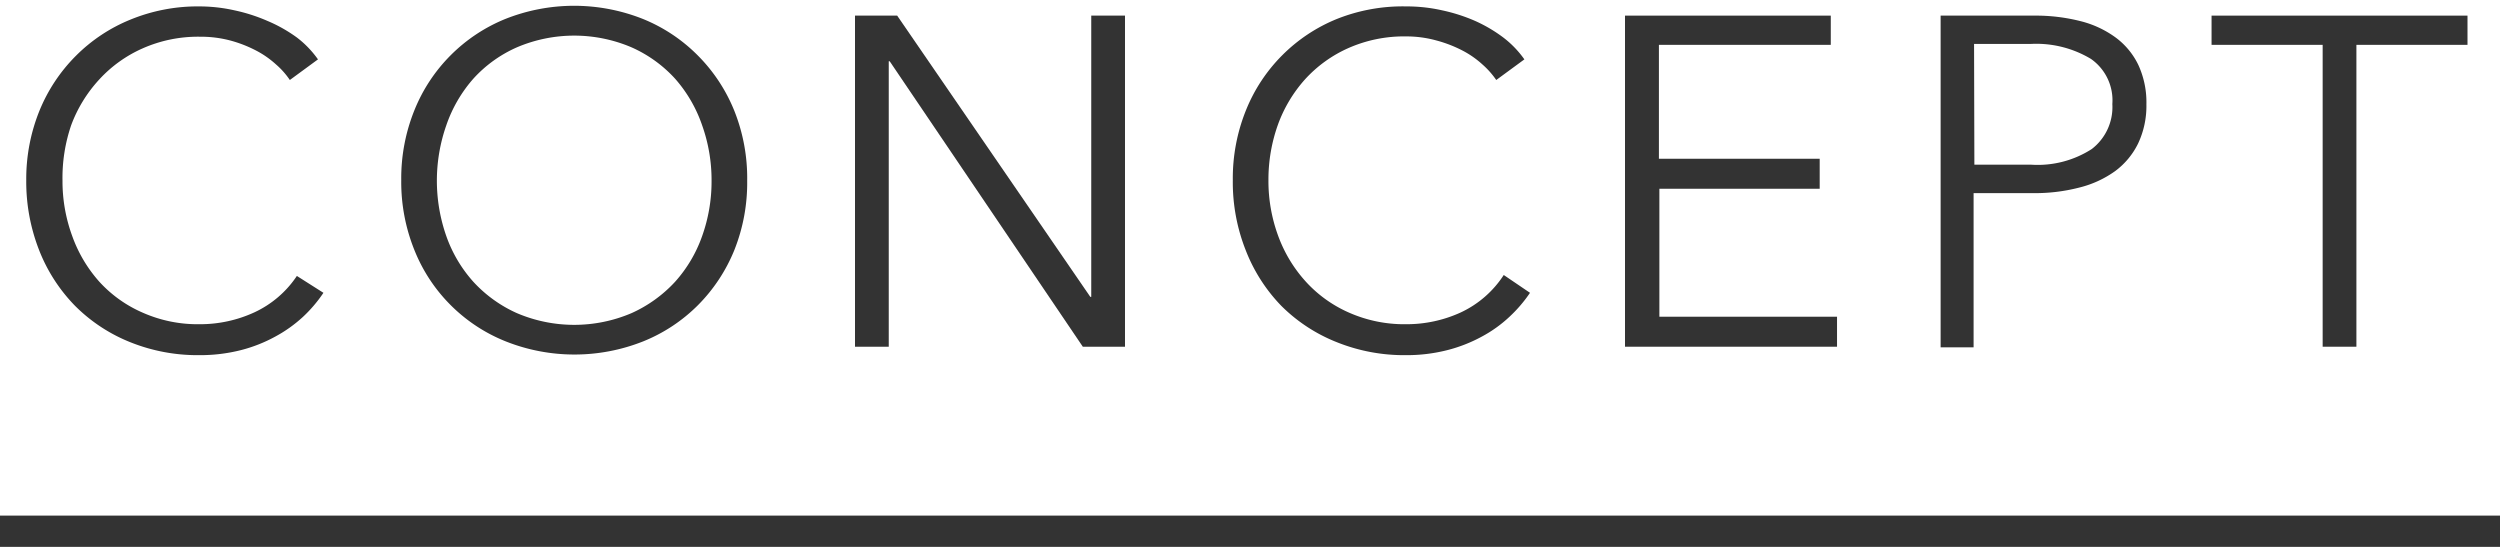
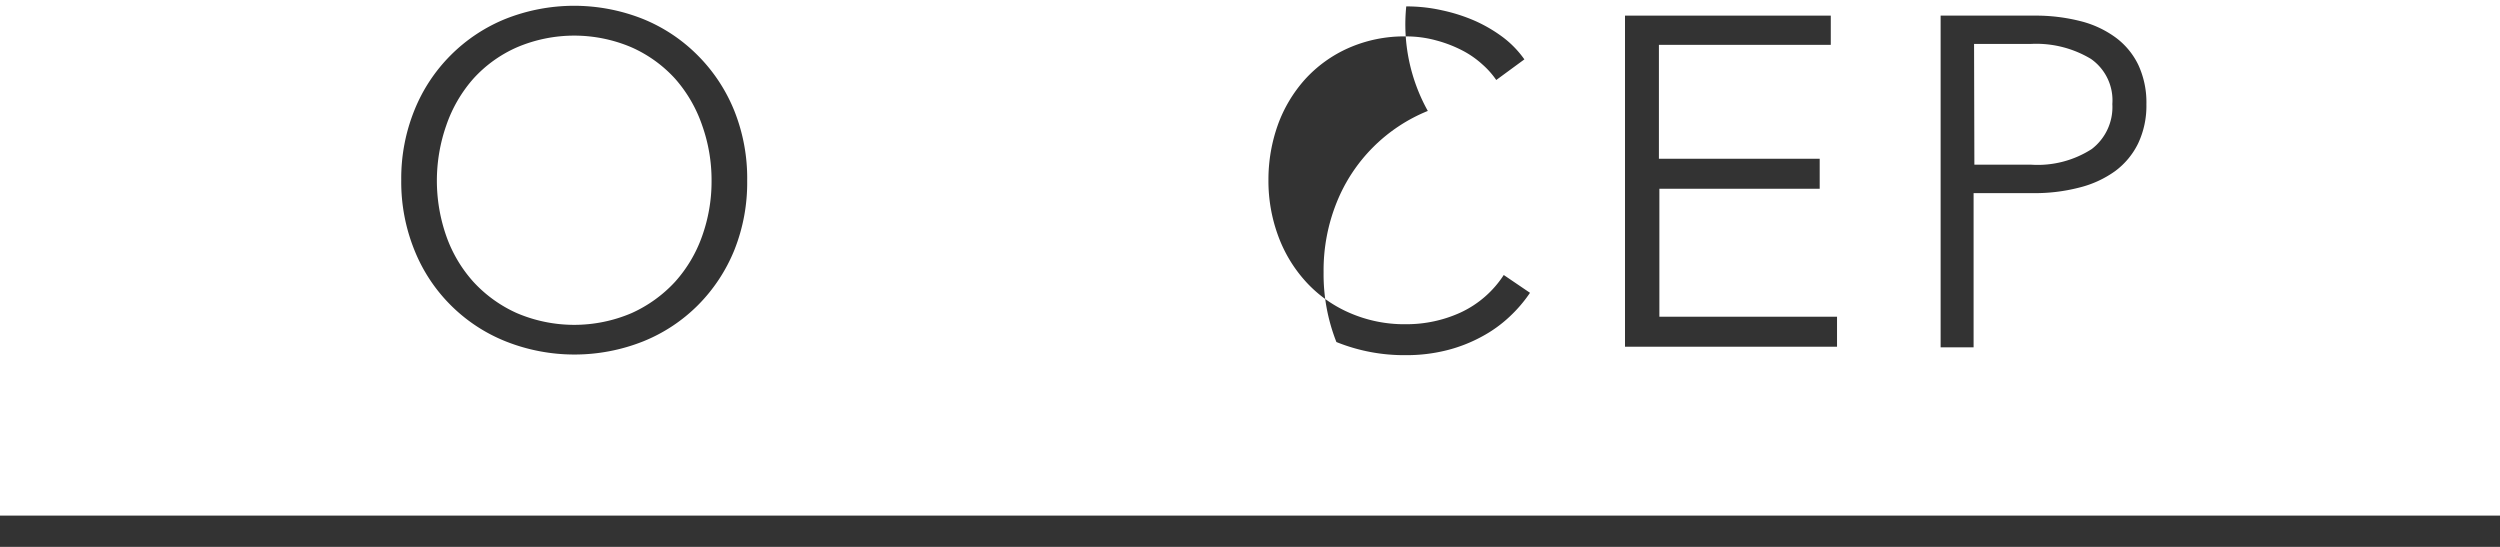
<svg xmlns="http://www.w3.org/2000/svg" id="レイヤー_1" data-name="レイヤー 1" width="160" height="35" viewBox="0 0 160 35">
  <defs>
    <style>
      .cls-1 {
        fill: #333;
      }

      .cls-2 {
        fill: none;
        stroke: #333;
        stroke-miterlimit: 10;
        stroke-width: 2px;
      }
    </style>
  </defs>
  <title>brand_title1</title>
  <g>
-     <path class="cls-1" d="M20.7,18.74a8.8,8.8,0,0,1-1.3,1.53,8.66,8.66,0,0,1-1.78,1.27,9.43,9.43,0,0,1-2.21.87,10.6,10.6,0,0,1-2.66.32,11.55,11.55,0,0,1-4.44-.84A10.49,10.49,0,0,1,4.8,19.57,10.63,10.63,0,0,1,2.5,16a12,12,0,0,1-.82-4.47A11.63,11.63,0,0,1,2.52,7.1,10.66,10.66,0,0,1,4.85,3.58,10.51,10.51,0,0,1,8.36,1.25,11.33,11.33,0,0,1,12.75.41,10.3,10.3,0,0,1,15,.66a11,11,0,0,1,2.12.68A9.37,9.37,0,0,1,19,2.4a6.37,6.37,0,0,1,1.35,1.4l-1.8,1.32a5.07,5.07,0,0,0-.89-1,6,6,0,0,0-1.3-.9,8.12,8.12,0,0,0-1.63-.63,7.35,7.35,0,0,0-1.91-.24,8.77,8.77,0,0,0-3.7.75,8.34,8.34,0,0,0-2.78,2A8.88,8.88,0,0,0,4.56,8,10.43,10.43,0,0,0,4,11.57a10.16,10.16,0,0,0,.62,3.53A8.87,8.87,0,0,0,6.33,18a8.11,8.11,0,0,0,2.78,2,8.69,8.69,0,0,0,3.67.75,8.31,8.31,0,0,0,3.48-.75A6.6,6.6,0,0,0,19,17.66Z" />
    <path class="cls-1" d="M47.82,11.57A11.63,11.63,0,0,1,47,16a10.7,10.7,0,0,1-2.33,3.53,10.49,10.49,0,0,1-3.51,2.32,11.92,11.92,0,0,1-8.79,0A10.47,10.47,0,0,1,26.52,16a11.63,11.63,0,0,1-.84-4.47,11.63,11.63,0,0,1,.84-4.47,10.55,10.55,0,0,1,5.83-5.85,11.92,11.92,0,0,1,8.79,0,10.51,10.51,0,0,1,3.51,2.33A10.66,10.66,0,0,1,47,7.1,11.63,11.63,0,0,1,47.82,11.57Zm-2.28,0a10.45,10.45,0,0,0-.6-3.54,8.83,8.83,0,0,0-1.74-3,8.34,8.34,0,0,0-2.78-2,9.35,9.35,0,0,0-7.34,0,8.24,8.24,0,0,0-2.78,2,8.83,8.83,0,0,0-1.74,3,10.71,10.71,0,0,0,0,7.07,8.68,8.68,0,0,0,1.74,2.94,8.47,8.47,0,0,0,2.78,2,9.35,9.35,0,0,0,7.34,0,8.57,8.57,0,0,0,2.78-2,8.68,8.68,0,0,0,1.74-2.94A10.39,10.39,0,0,0,45.54,11.59Z" />
-     <path class="cls-1" d="M69.78,19h.06V1H72V22.19H69.3L56.94,3.92h-.06V22.19H54.72V1h2.7Z" />
-     <path class="cls-1" d="M97.92,18.74a8.87,8.87,0,0,1-1.31,1.53,8.32,8.32,0,0,1-1.77,1.27,9.51,9.51,0,0,1-2.22.87,10.52,10.52,0,0,1-2.65.32,11.55,11.55,0,0,1-4.44-.84A10.49,10.49,0,0,1,82,19.57,10.63,10.63,0,0,1,79.72,16a11.81,11.81,0,0,1-.82-4.47,11.63,11.63,0,0,1,.84-4.47,10.55,10.55,0,0,1,5.83-5.85A11.38,11.38,0,0,1,90,.41a10.3,10.3,0,0,1,2.29.25,11,11,0,0,1,2.12.68,9.37,9.37,0,0,1,1.8,1.06,6.37,6.37,0,0,1,1.35,1.4l-1.8,1.32a5.41,5.41,0,0,0-.89-1,6,6,0,0,0-1.3-.9,8.21,8.21,0,0,0-1.64-.63A7.22,7.22,0,0,0,90,2.33a8.81,8.81,0,0,0-3.71.75,8.3,8.3,0,0,0-2.77,2A8.88,8.88,0,0,0,81.78,8a10.43,10.43,0,0,0-.6,3.53,10.16,10.16,0,0,0,.61,3.53A8.89,8.89,0,0,0,83.55,18a8.16,8.16,0,0,0,2.77,2,8.74,8.74,0,0,0,3.68.75,8.31,8.31,0,0,0,3.48-.75,6.6,6.6,0,0,0,2.76-2.4Z" />
+     <path class="cls-1" d="M97.92,18.74a8.87,8.87,0,0,1-1.31,1.53,8.32,8.32,0,0,1-1.77,1.27,9.51,9.51,0,0,1-2.22.87,10.52,10.52,0,0,1-2.65.32,11.55,11.55,0,0,1-4.44-.84a11.81,11.81,0,0,1-.82-4.47,11.63,11.63,0,0,1,.84-4.47,10.55,10.55,0,0,1,5.83-5.85A11.38,11.38,0,0,1,90,.41a10.3,10.3,0,0,1,2.29.25,11,11,0,0,1,2.12.68,9.37,9.37,0,0,1,1.8,1.06,6.37,6.37,0,0,1,1.35,1.4l-1.8,1.32a5.41,5.41,0,0,0-.89-1,6,6,0,0,0-1.3-.9,8.21,8.21,0,0,0-1.64-.63A7.22,7.22,0,0,0,90,2.33a8.81,8.81,0,0,0-3.71.75,8.3,8.3,0,0,0-2.77,2A8.88,8.88,0,0,0,81.78,8a10.43,10.43,0,0,0-.6,3.53,10.16,10.16,0,0,0,.61,3.53A8.89,8.89,0,0,0,83.55,18a8.16,8.16,0,0,0,2.77,2,8.74,8.74,0,0,0,3.68.75,8.31,8.31,0,0,0,3.48-.75,6.6,6.6,0,0,0,2.76-2.4Z" />
    <path class="cls-1" d="M106.2,20.27h11.37v1.92H104V1h13.17V2.87h-11v7.29h10.29v1.92H106.2Z" />
    <path class="cls-1" d="M124.2,1h6a11.62,11.62,0,0,1,2.94.35,6.46,6.46,0,0,1,2.26,1.05,4.73,4.73,0,0,1,1.46,1.77,5.72,5.72,0,0,1,.51,2.5,5.63,5.63,0,0,1-.53,2.51,4.85,4.85,0,0,1-1.47,1.77A6.67,6.67,0,0,1,133.09,12a11.3,11.3,0,0,1-3,.36h-3.78v9.87H124.2Zm2.16,9.54H130a6.39,6.39,0,0,0,3.87-1,3.38,3.38,0,0,0,1.32-2.88,3.23,3.23,0,0,0-1.37-2.89A6.8,6.8,0,0,0,130,2.81h-3.66Z" />
-     <path class="cls-1" d="M150.81,22.19h-2.16V2.87h-7.11V1h16.38V2.87h-7.11Z" />
  </g>
  <line class="cls-2" y1="34" x2="160" y2="34" />
</svg>